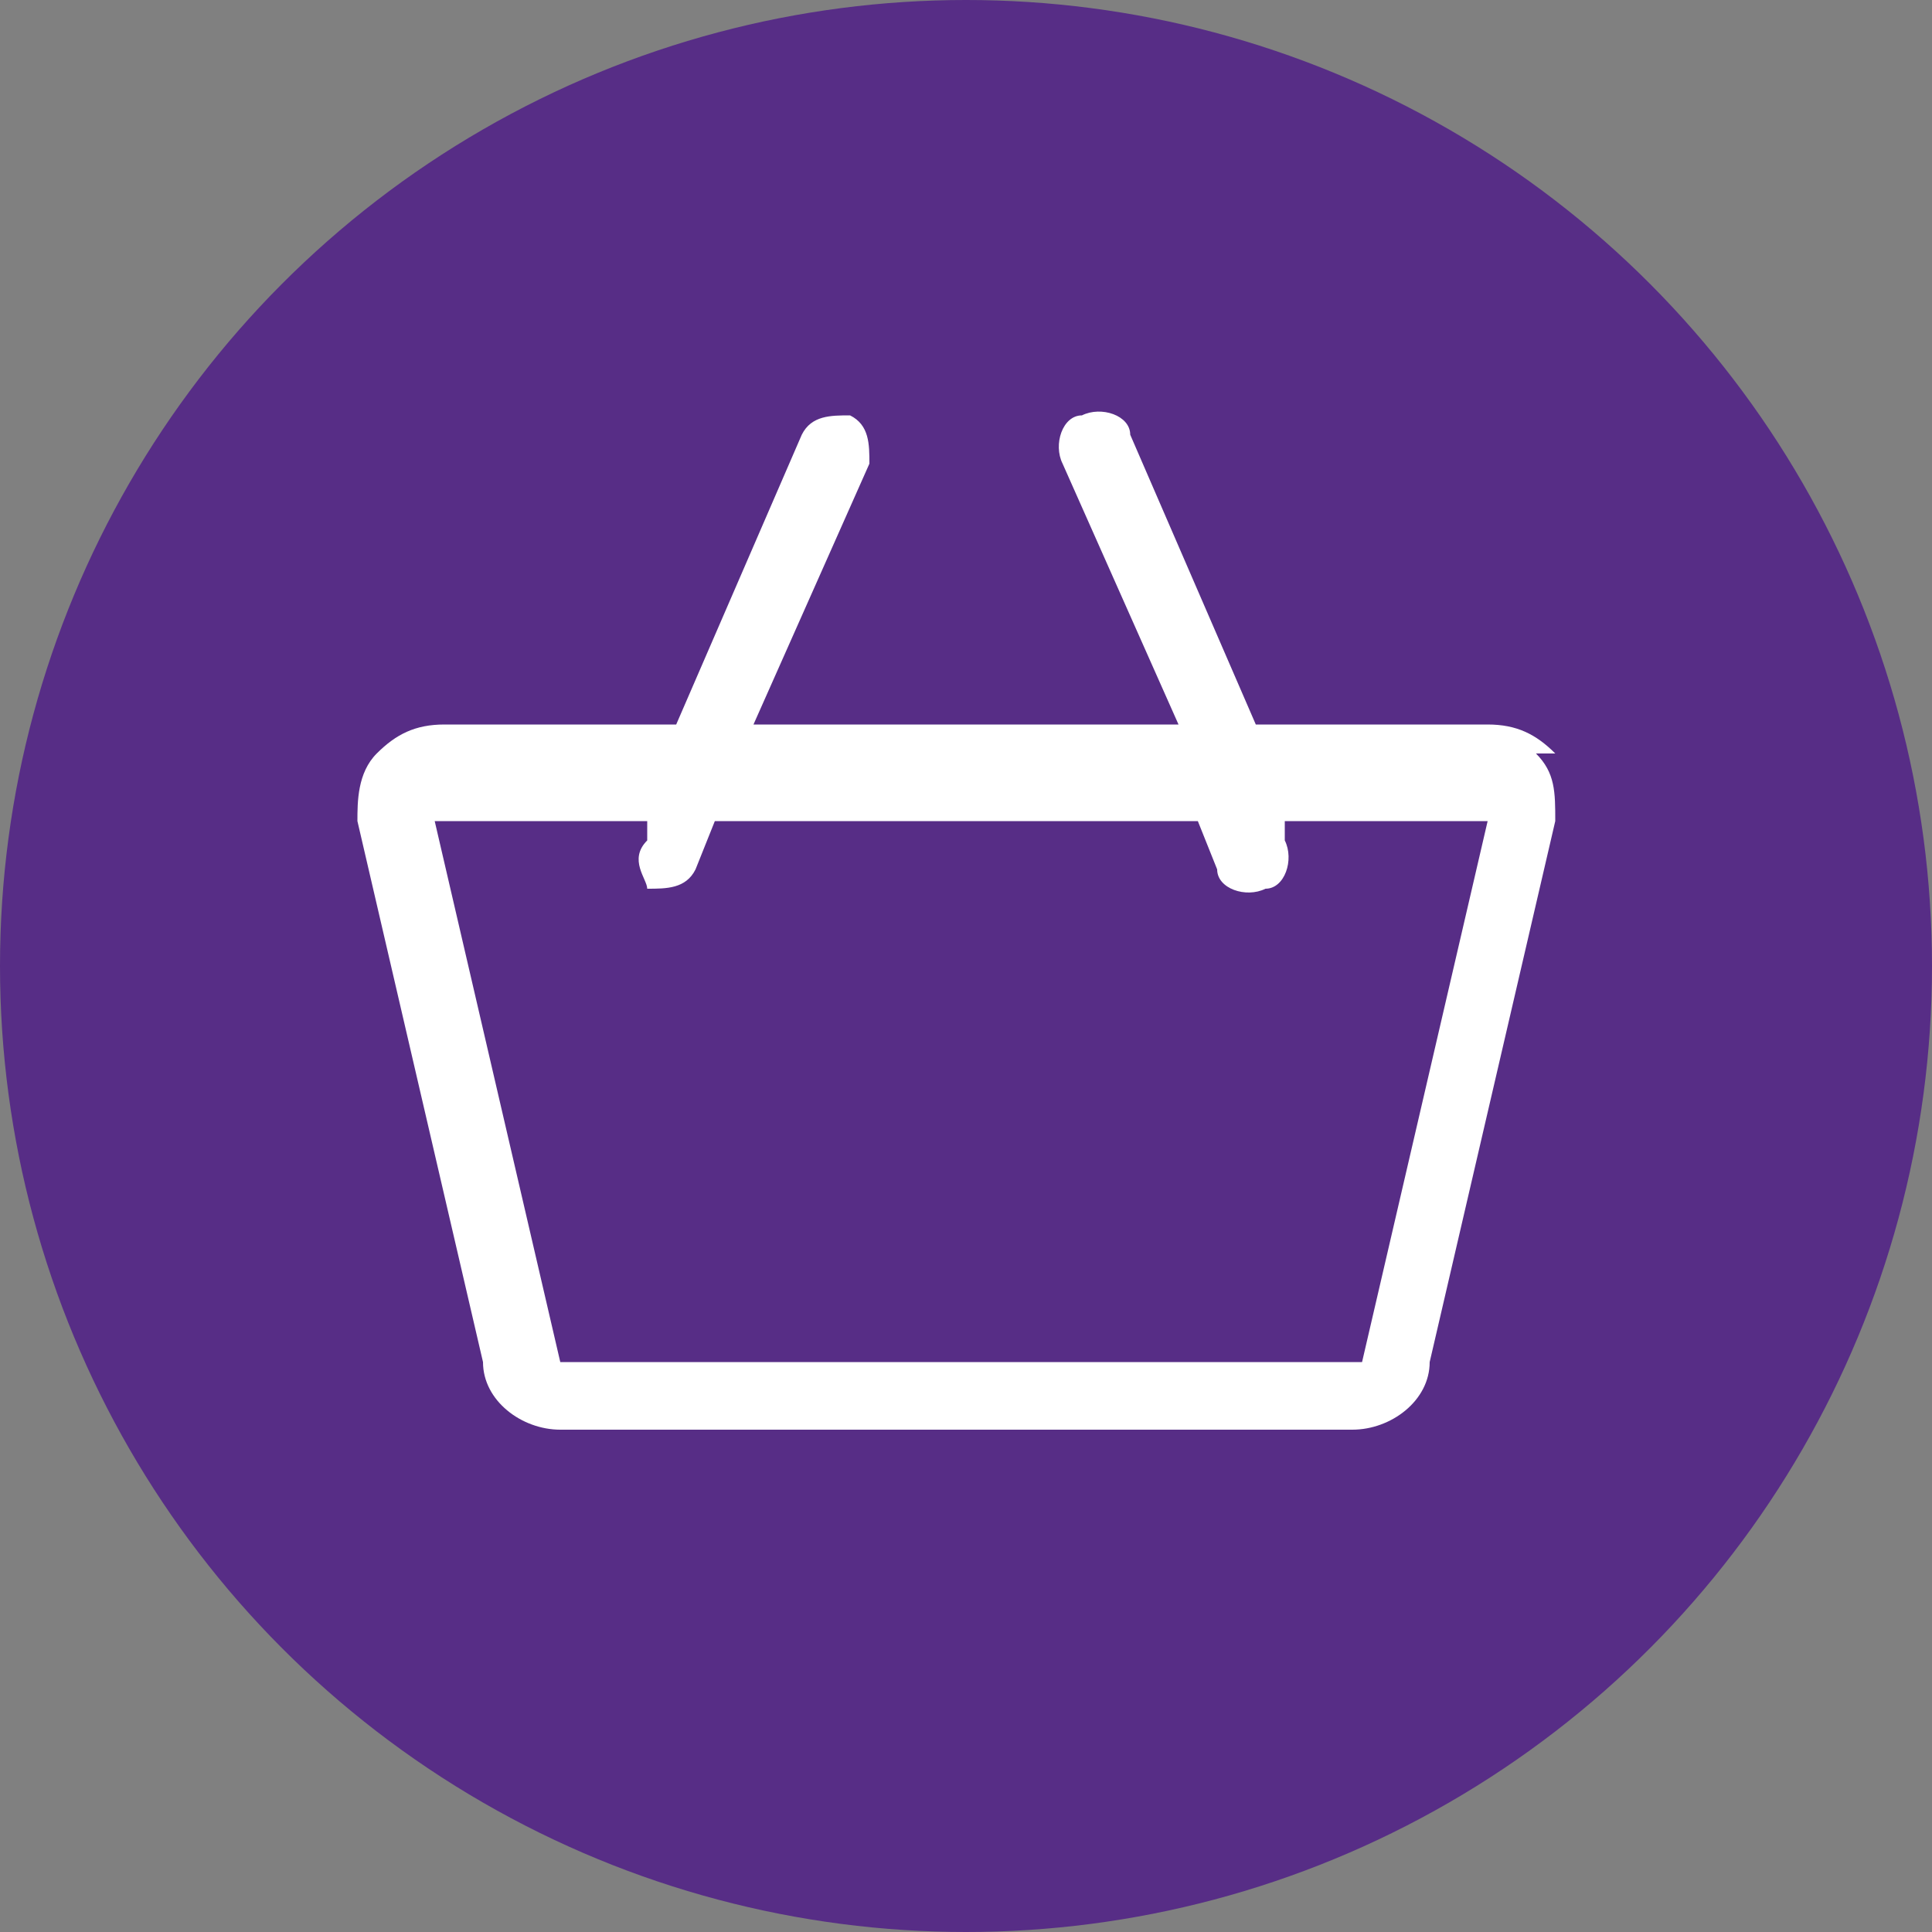
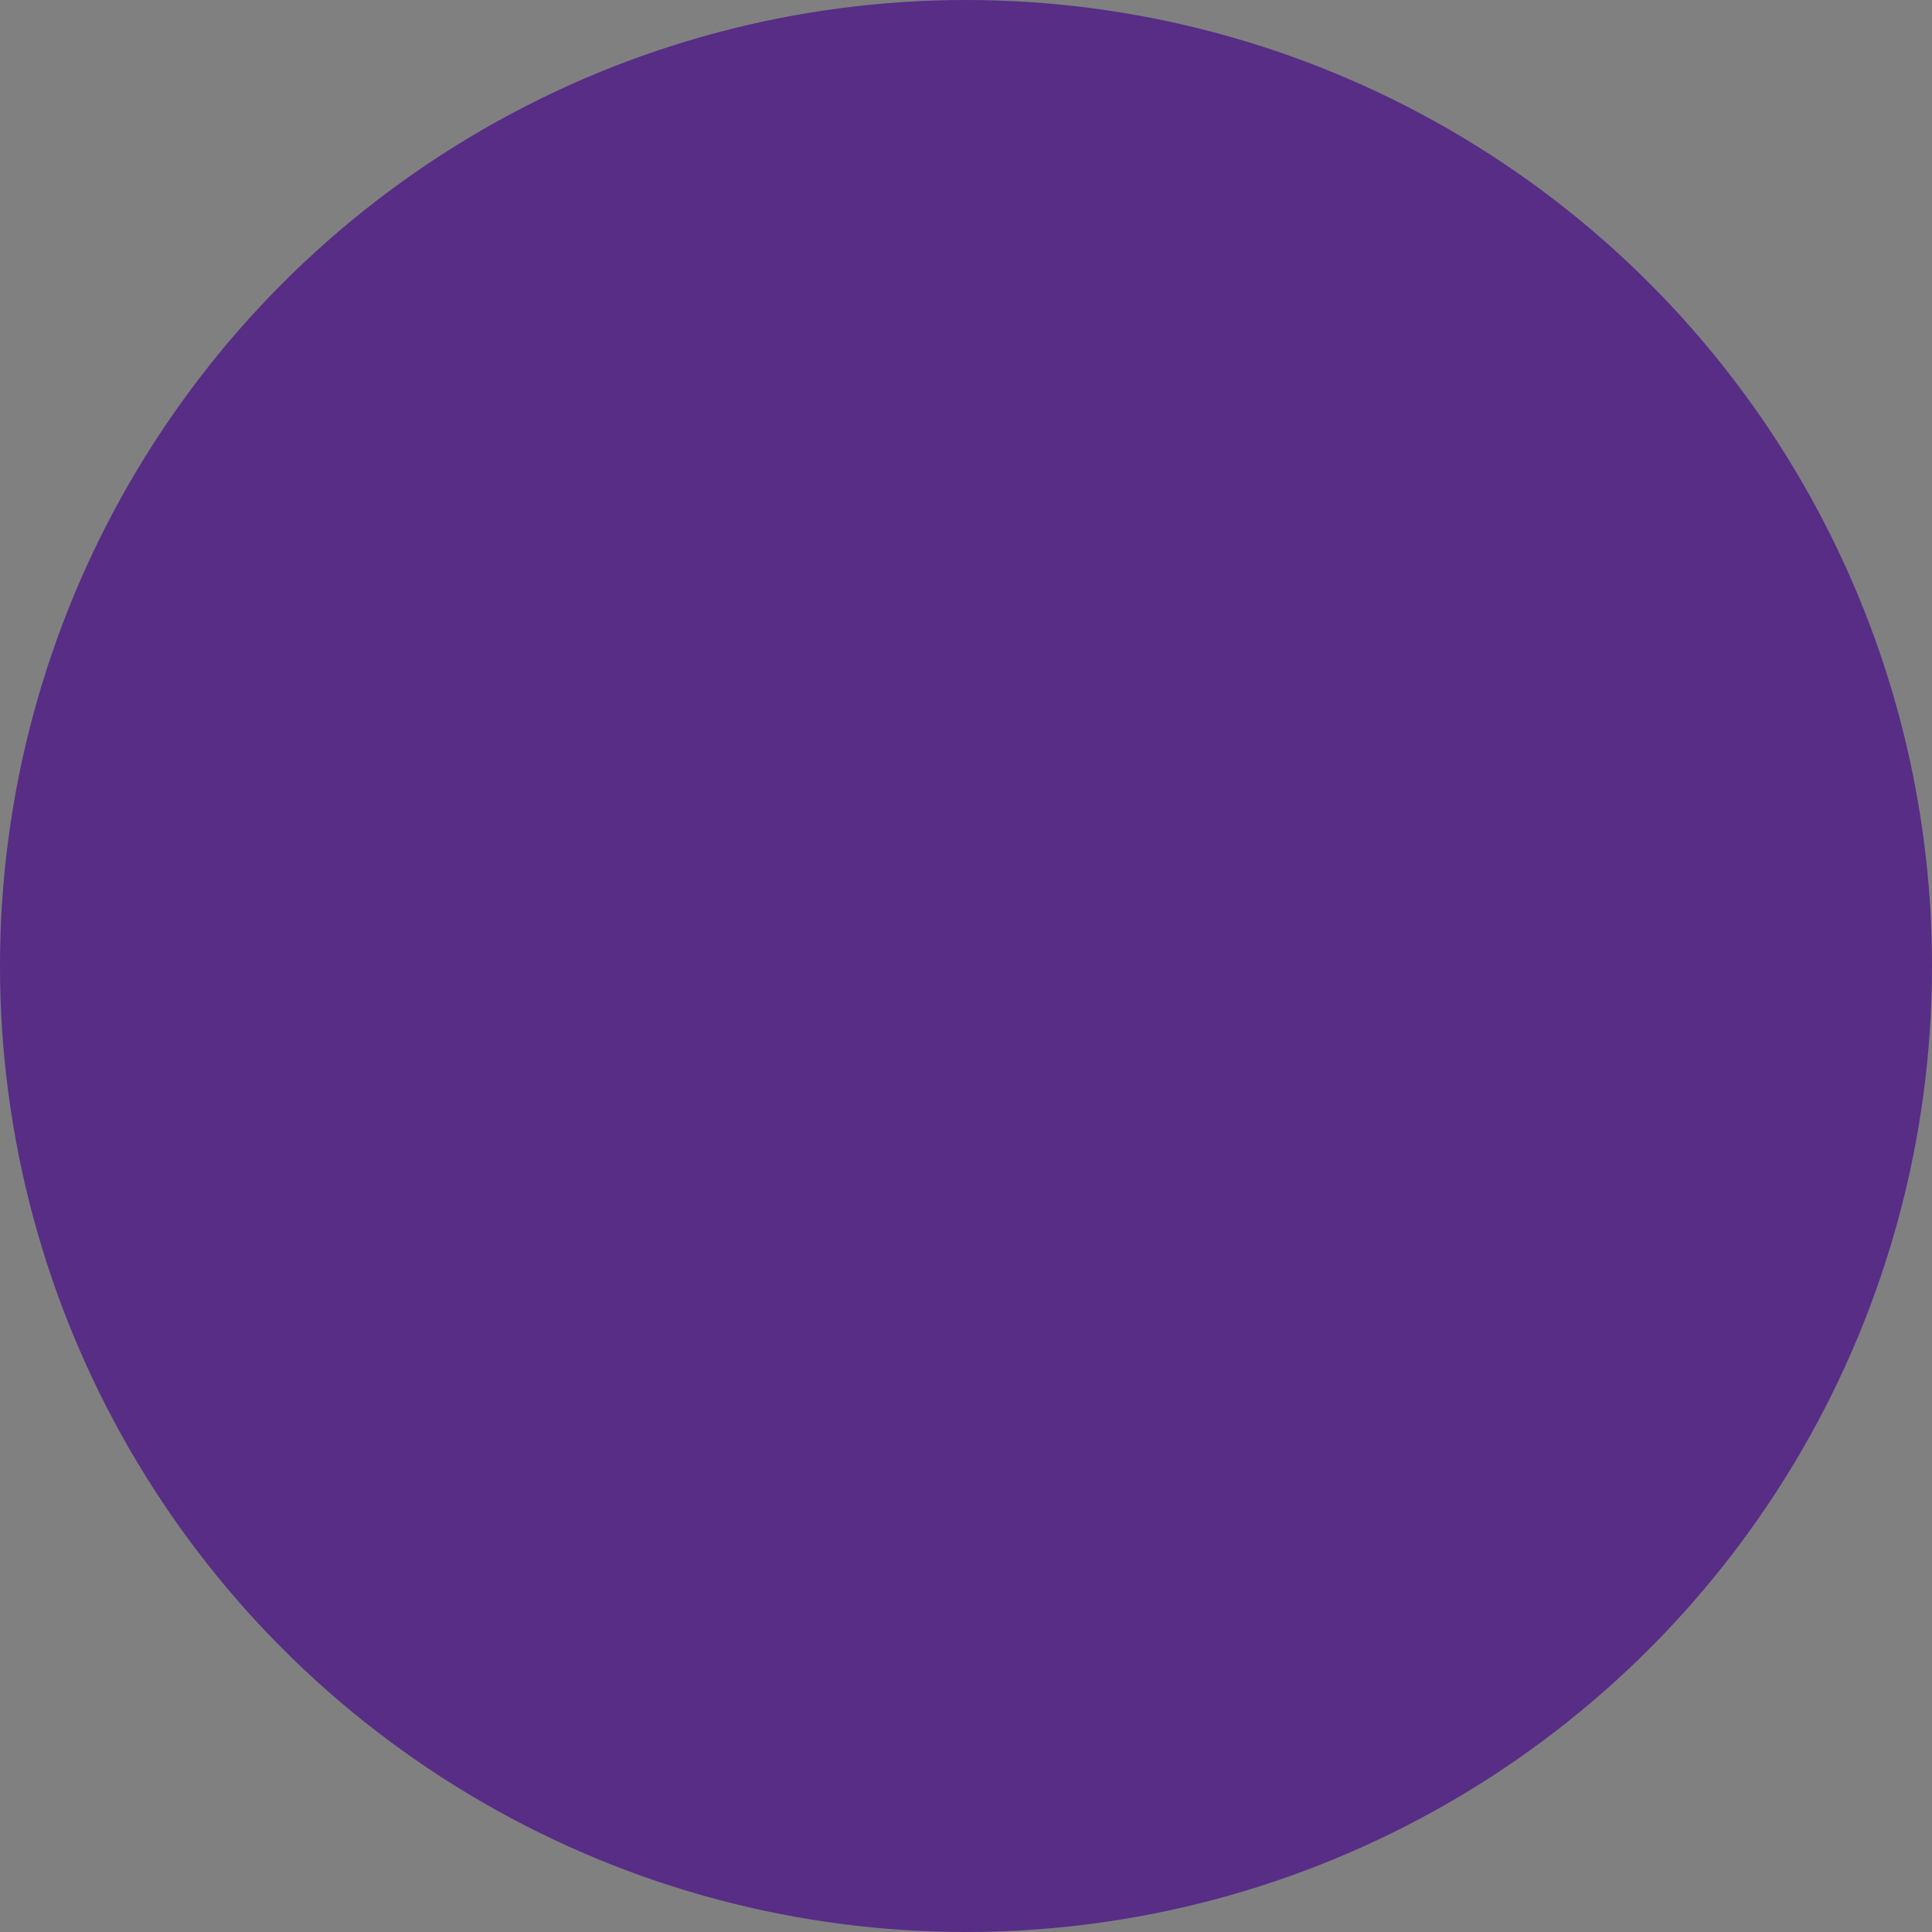
<svg xmlns="http://www.w3.org/2000/svg" id="Layer_1" version="1.1" viewBox="0 0 20 20">
  <rect x="0" y="0" width="20" height="20" fill="#808080" stroke="none" />
  <defs>
    <style>
      .st0 {
        fill: #572d86;
      }

      .st1 {
        fill: #fff;
      }
    </style>
  </defs>
  <g id="Group_16150">
    <circle id="Ellipse_1-2" class="st0" cx="10" cy="10" r="10" />
    <g id="shopping-cart">
-       <path id="Path_1653" class="st1" d="M16.1,7.8c-.2-.2-.4-.3-.7-.3h-2.4l-1.3-3c0-.2-.3-.3-.5-.2-.2,0-.3.3-.2.5l1.2,2.7h-4.4l1.2-2.7c0-.2,0-.4-.2-.5-.2,0-.4,0-.5.2h0l-1.3,3h-2.4c-.3,0-.5.1-.7.3-.2.2-.2.5-.2.7l1.3,5.6c0,.4.4.7.8.7h8.2c.4,0,.8-.3.8-.7l1.3-5.6c0-.3,0-.5-.2-.7ZM14.1,14.1H5.9c0,0-.1,0-.1,0l-1.3-5.6s0,0,0,0c0,0,0,0,.1,0h2.1v.2c-.2.2,0,.4,0,.5.2,0,.4,0,.5-.2l.2-.5h5l.2.5c0,.2.3.3.5.2.2,0,.3-.3.2-.5v-.2c0,0,2,0,2,0,0,0,0,0,.1,0,0,0,0,0,0,0l-1.3,5.6c0,0,0,0-.1,0h0Z" />
-     </g>
+       </g>
  </g>
</svg>